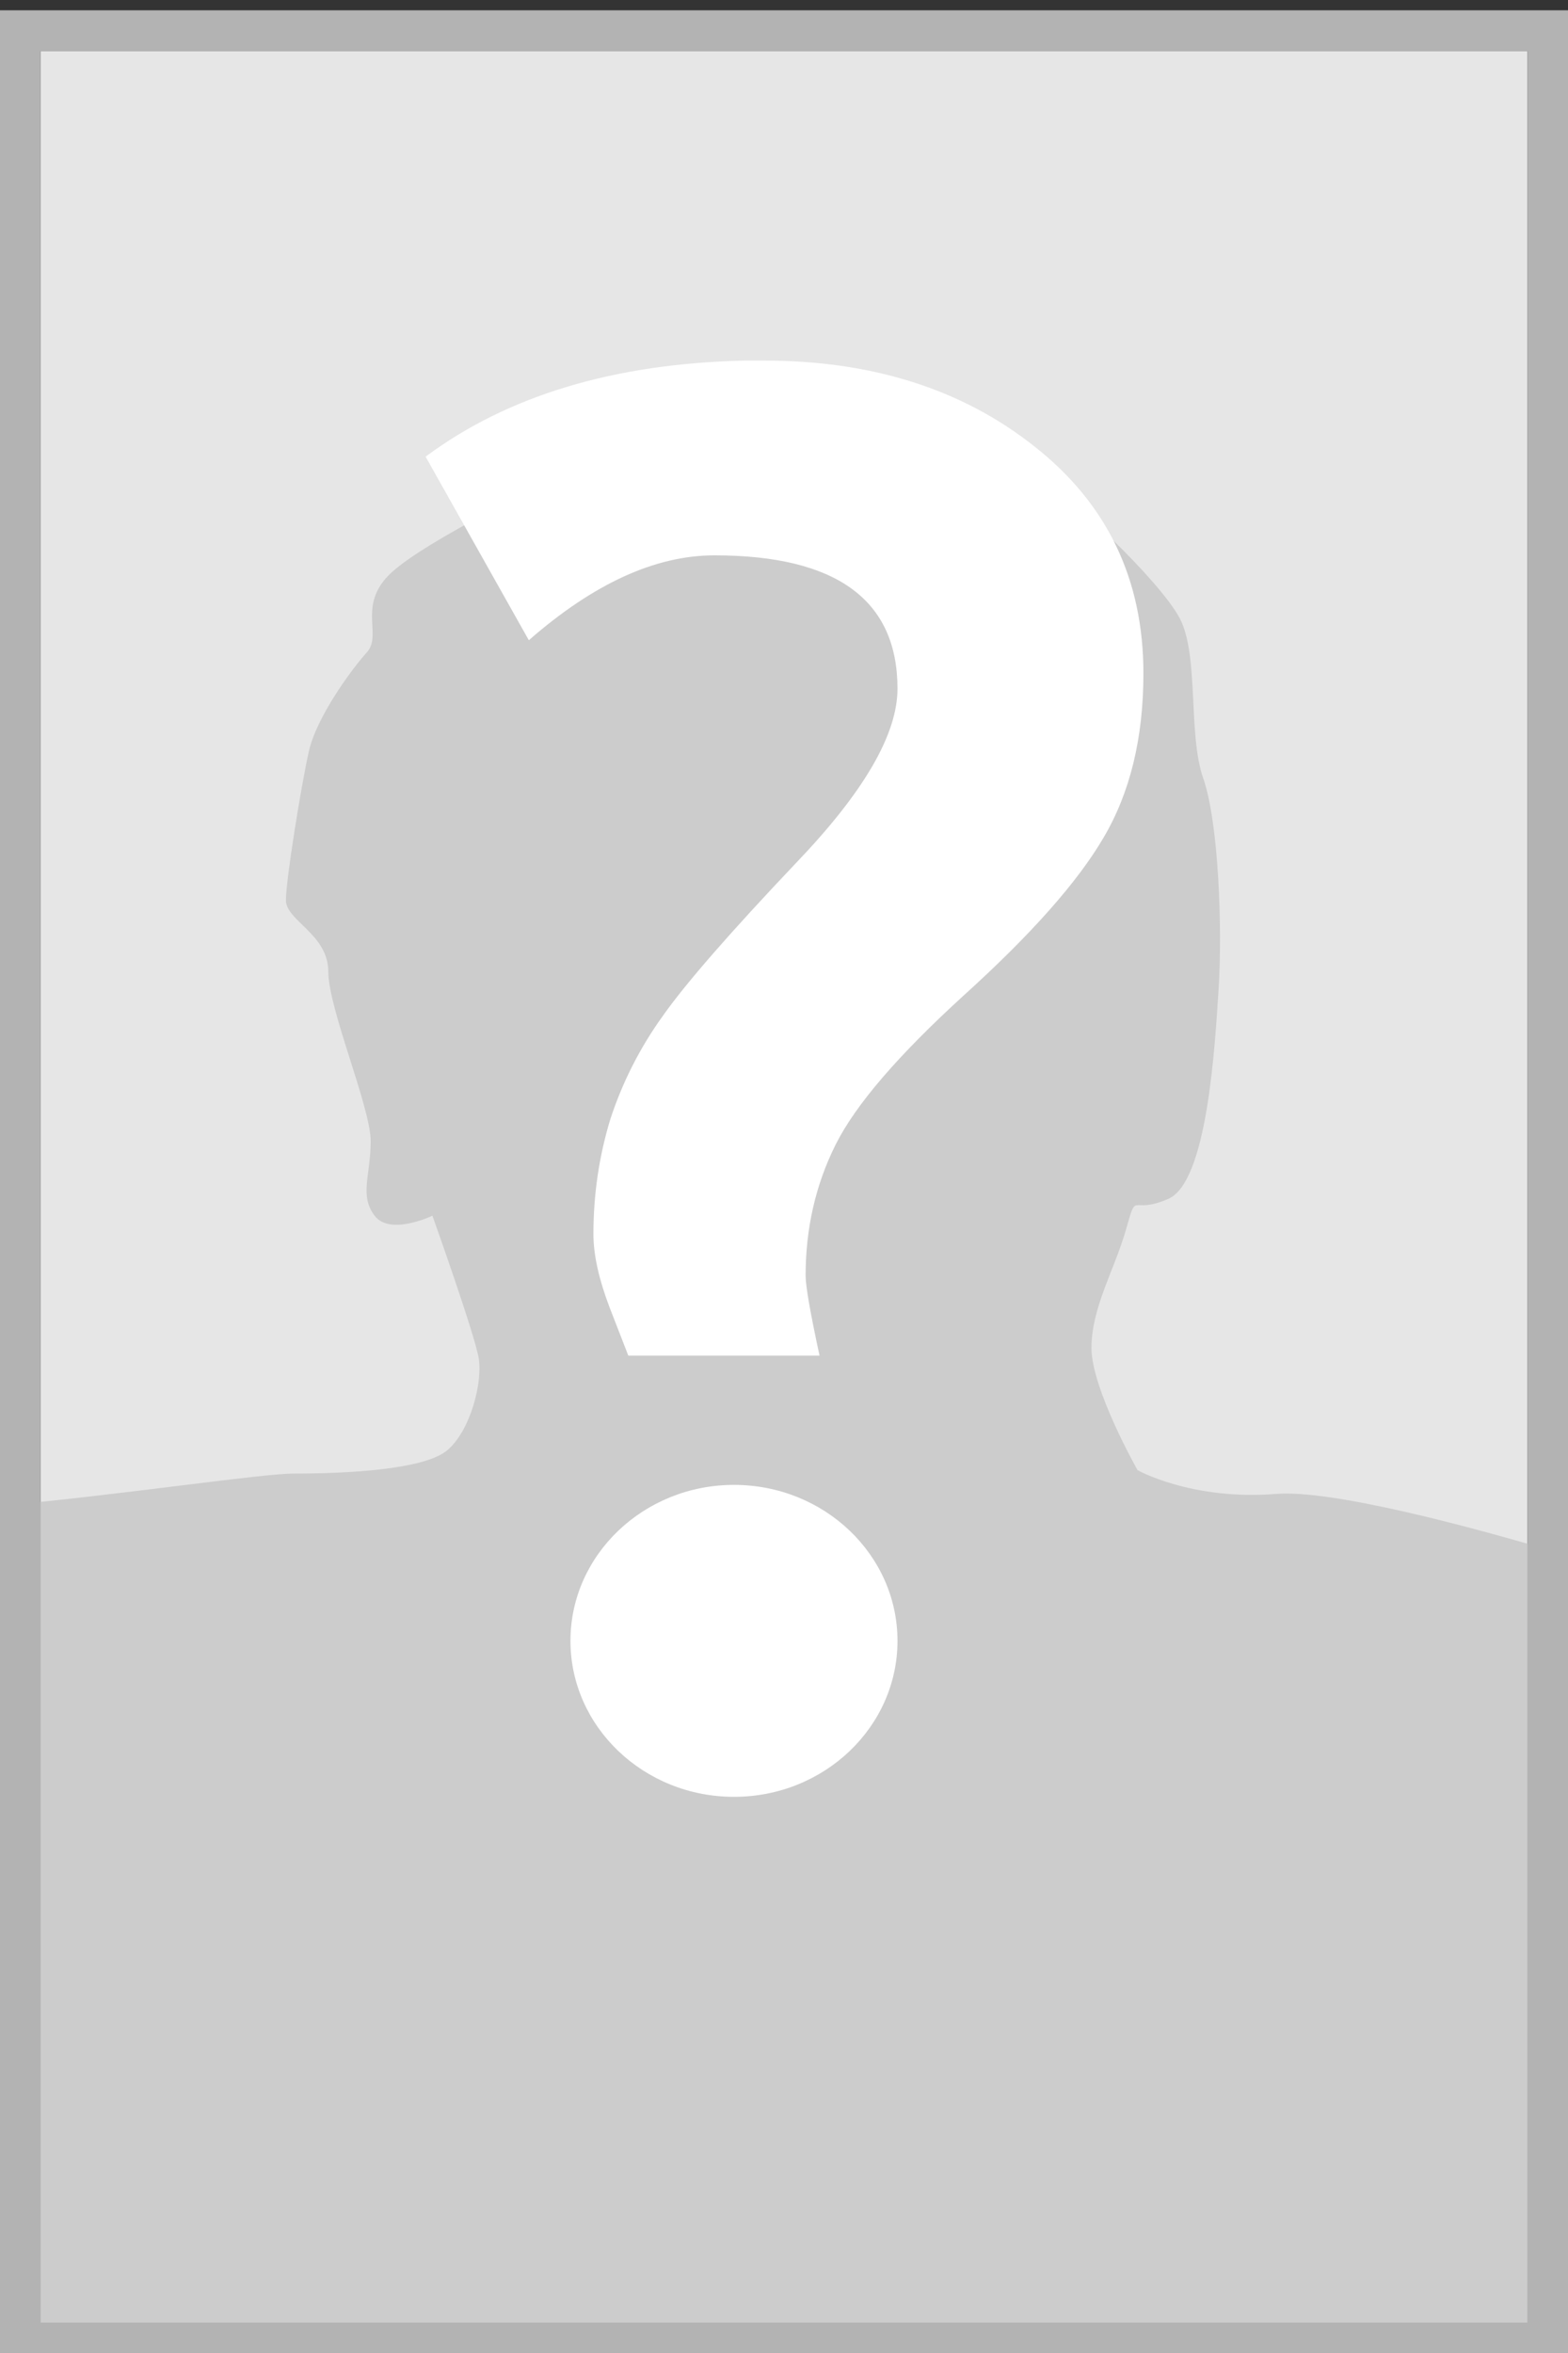
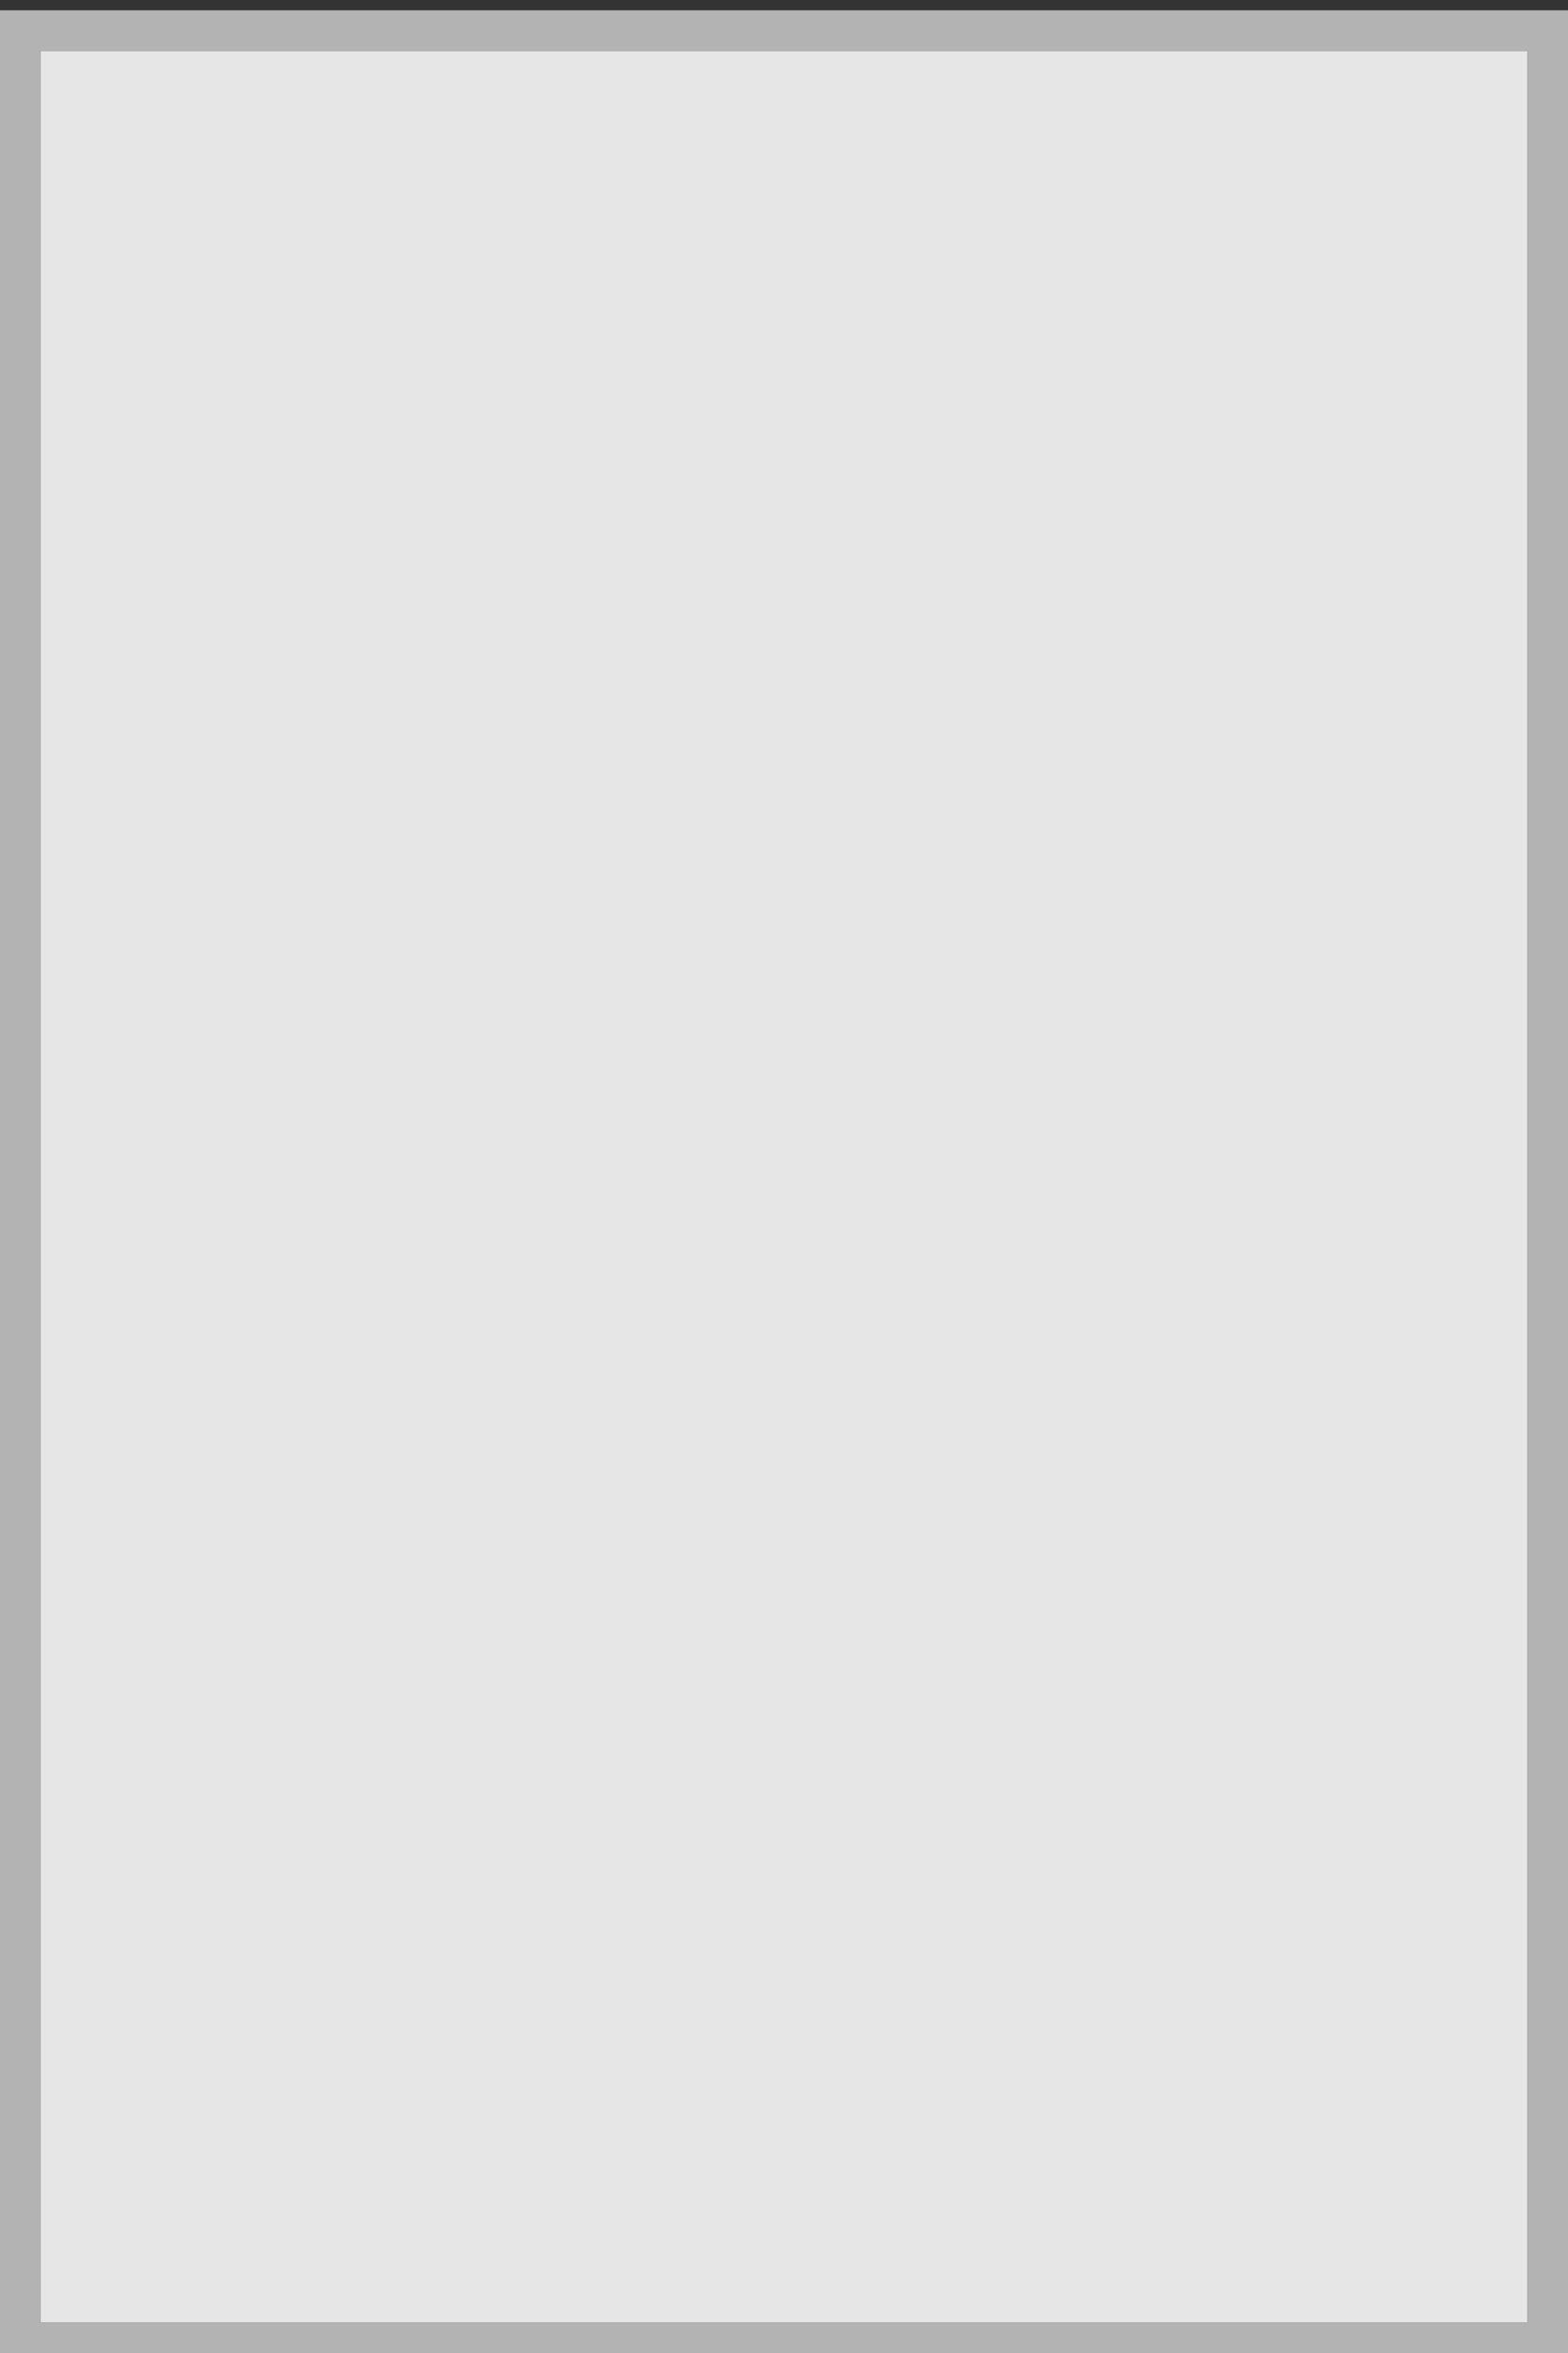
<svg xmlns="http://www.w3.org/2000/svg" xmlns:ns1="http://sodipodi.sourceforge.net/DTD/sodipodi-0.dtd" xmlns:ns2="http://www.inkscape.org/namespaces/inkscape" width="200" height="300" id="svg2" ns1:version="0.32" ns2:version="0.46" version="1.0" ns1:docname="image of none.svg" ns2:output_extension="org.inkscape.output.svg.inkscape">
  <rect width="100%" height="100%" fill="#333333" stroke="none" />
  <defs id="defs4">
    <ns2:perspective ns1:type="inkscape:persp3d" ns2:vp_x="0 : 526.18109 : 1" ns2:vp_y="0 : 1000 : 0" ns2:vp_z="744.09448 : 526.18109 : 1" ns2:persp3d-origin="372.04724 : 350.78739 : 1" id="perspective10" />
    <ns2:perspective id="perspective2390" ns2:persp3d-origin="372.04724 : 350.78739 : 1" ns2:vp_z="744.09448 : 526.18109 : 1" ns2:vp_y="0 : 1000 : 0" ns2:vp_x="0 : 526.18109 : 1" ns1:type="inkscape:persp3d" />
  </defs>
  <ns1:namedview id="base" pagecolor="#ffffff" bordercolor="#666666" borderopacity="1.0" ns2:pageopacity="0.0" ns2:pageshadow="2" ns2:zoom="0.77" ns2:cx="18.738404" ns2:cy="160.42357" ns2:document-units="px" ns2:current-layer="layer1" showgrid="false" showguides="true" ns2:guide-bbox="true" ns2:window-width="803" ns2:window-height="740" ns2:window-x="176" ns2:window-y="184" />
  <g ns2:label="Ebene 1" ns2:groupmode="layer" id="layer1">
    <path ns1:type="inkscape:offset" ns2:radius="-5.1948051" ns2:original="M 0 1.3125 L 0 301.3125 L 200 301.3125 L 200 1.3125 L 0 1.3125 z " style="fill:#e6e6e6;stroke:none" id="path3183" d="M 5.188,6.5 L 5.188,296.125 L 194.812,296.125 L 194.812,6.5 L 5.188,6.5 z" />
-     <path style="fill:#cccccc;fill-rule:evenodd;stroke:none;stroke-width:1.42px;stroke-linecap:butt;stroke-linejoin:miter;stroke-opacity:1" d="M 98.219 52.469 C 95.242 52.427 94.469 52.938 94.469 52.938 C 94.469 52.938 78.242 56.383 72.344 59.844 C 66.445 63.304 52.691 69.795 49.25 73.688 C 45.809 77.58 48.747 81.025 46.781 83.188 C 44.815 85.35 40.389 91.425 39.406 95.75 C 38.423 100.075 36.469 112.186 36.469 114.781 C 36.469 117.377 41.875 119.117 41.875 123.875 C 41.875 128.633 47.281 141.175 47.281 145.5 C 47.281 149.825 45.815 152.405 47.781 155 C 49.747 157.595 55.156 155 55.156 155 C 55.156 155 60.571 170.16 61.062 173.188 C 61.554 176.215 60.074 182.248 57.125 184.844 C 54.176 187.439 43.859 187.875 37.469 187.875 C 33.386 187.875 15.844 190.539 0 192 L 0 301.312 L 200 301.312 L 200 198.344 C 187.322 194.513 169.749 189.914 162.812 190.469 C 151.998 191.334 145.094 187.438 145.094 187.438 C 145.094 187.438 139.219 177.066 139.219 171.875 C 139.219 166.684 142.15 161.941 143.625 156.75 C 145.1 151.559 144.116 155.006 149.031 152.844 C 153.947 150.681 154.946 133.817 155.438 126.031 C 155.929 118.245 155.435 104.842 153.469 99.219 C 151.502 93.596 152.958 83.633 150.5 78.875 C 148.042 74.117 135.762 62.428 132.812 61.562 C 129.863 60.697 116.112 55.074 106.281 53.344 C 102.595 52.695 100.004 52.494 98.219 52.469 z " id="path2400" />
-     <path style="fill:#ffffff;fill-rule:evenodd;stroke:none;stroke-width:1px;stroke-linecap:butt;stroke-linejoin:miter;stroke-opacity:1" d="M 114.476,209.204 C 114.476,220.173 105.137,229.091 93.619,229.091 C 82.119,229.091 72.762,220.173 72.762,209.204 C 72.762,198.236 82.119,189.318 93.619,189.318 C 105.137,189.318 114.476,198.236 114.476,209.204 z M 95.029,45.974 L 97.483,45.974 C 111.253,45.974 122.753,49.636 131.927,56.906 C 141.193,64.176 145.844,73.826 145.844,85.857 C 145.844,94.097 144.141,101.074 140.754,106.805 C 137.439,112.464 131.506,119.148 123.009,126.838 C 114.586,134.511 109.129,140.847 106.584,145.938 C 104.039,151.028 102.757,156.595 102.757,162.656 C 102.757,163.938 103.343,167.344 104.533,172.837 L 80.142,172.837 L 77.743,166.666 C 76.388,163.096 75.692,160.001 75.692,157.327 C 75.692,152.237 76.425,147.366 77.853,142.678 C 79.391,137.99 81.607,133.614 84.5,129.585 C 87.393,125.465 93.106,118.909 101.603,109.955 C 110.191,100.982 114.476,93.621 114.476,87.798 C 114.476,76.5 106.694,70.805 91.129,70.805 C 83.566,70.805 75.692,74.43 67.452,81.627 L 54.286,58.225 C 64.742,50.442 78.329,46.34 95.029,45.974 z" id="path3185" />
    <path style="fill:#b3b3b3;stroke:none" d="M 0 1.312 L 0 301.312 L 200 301.312 L 200 1.312 L 0 1.312 z M 5.188 6.5 L 194.812 6.5 L 194.812 296.125 L 5.188 296.125 L 5.188 6.5 z " id="rect3179" />
  </g>
</svg>